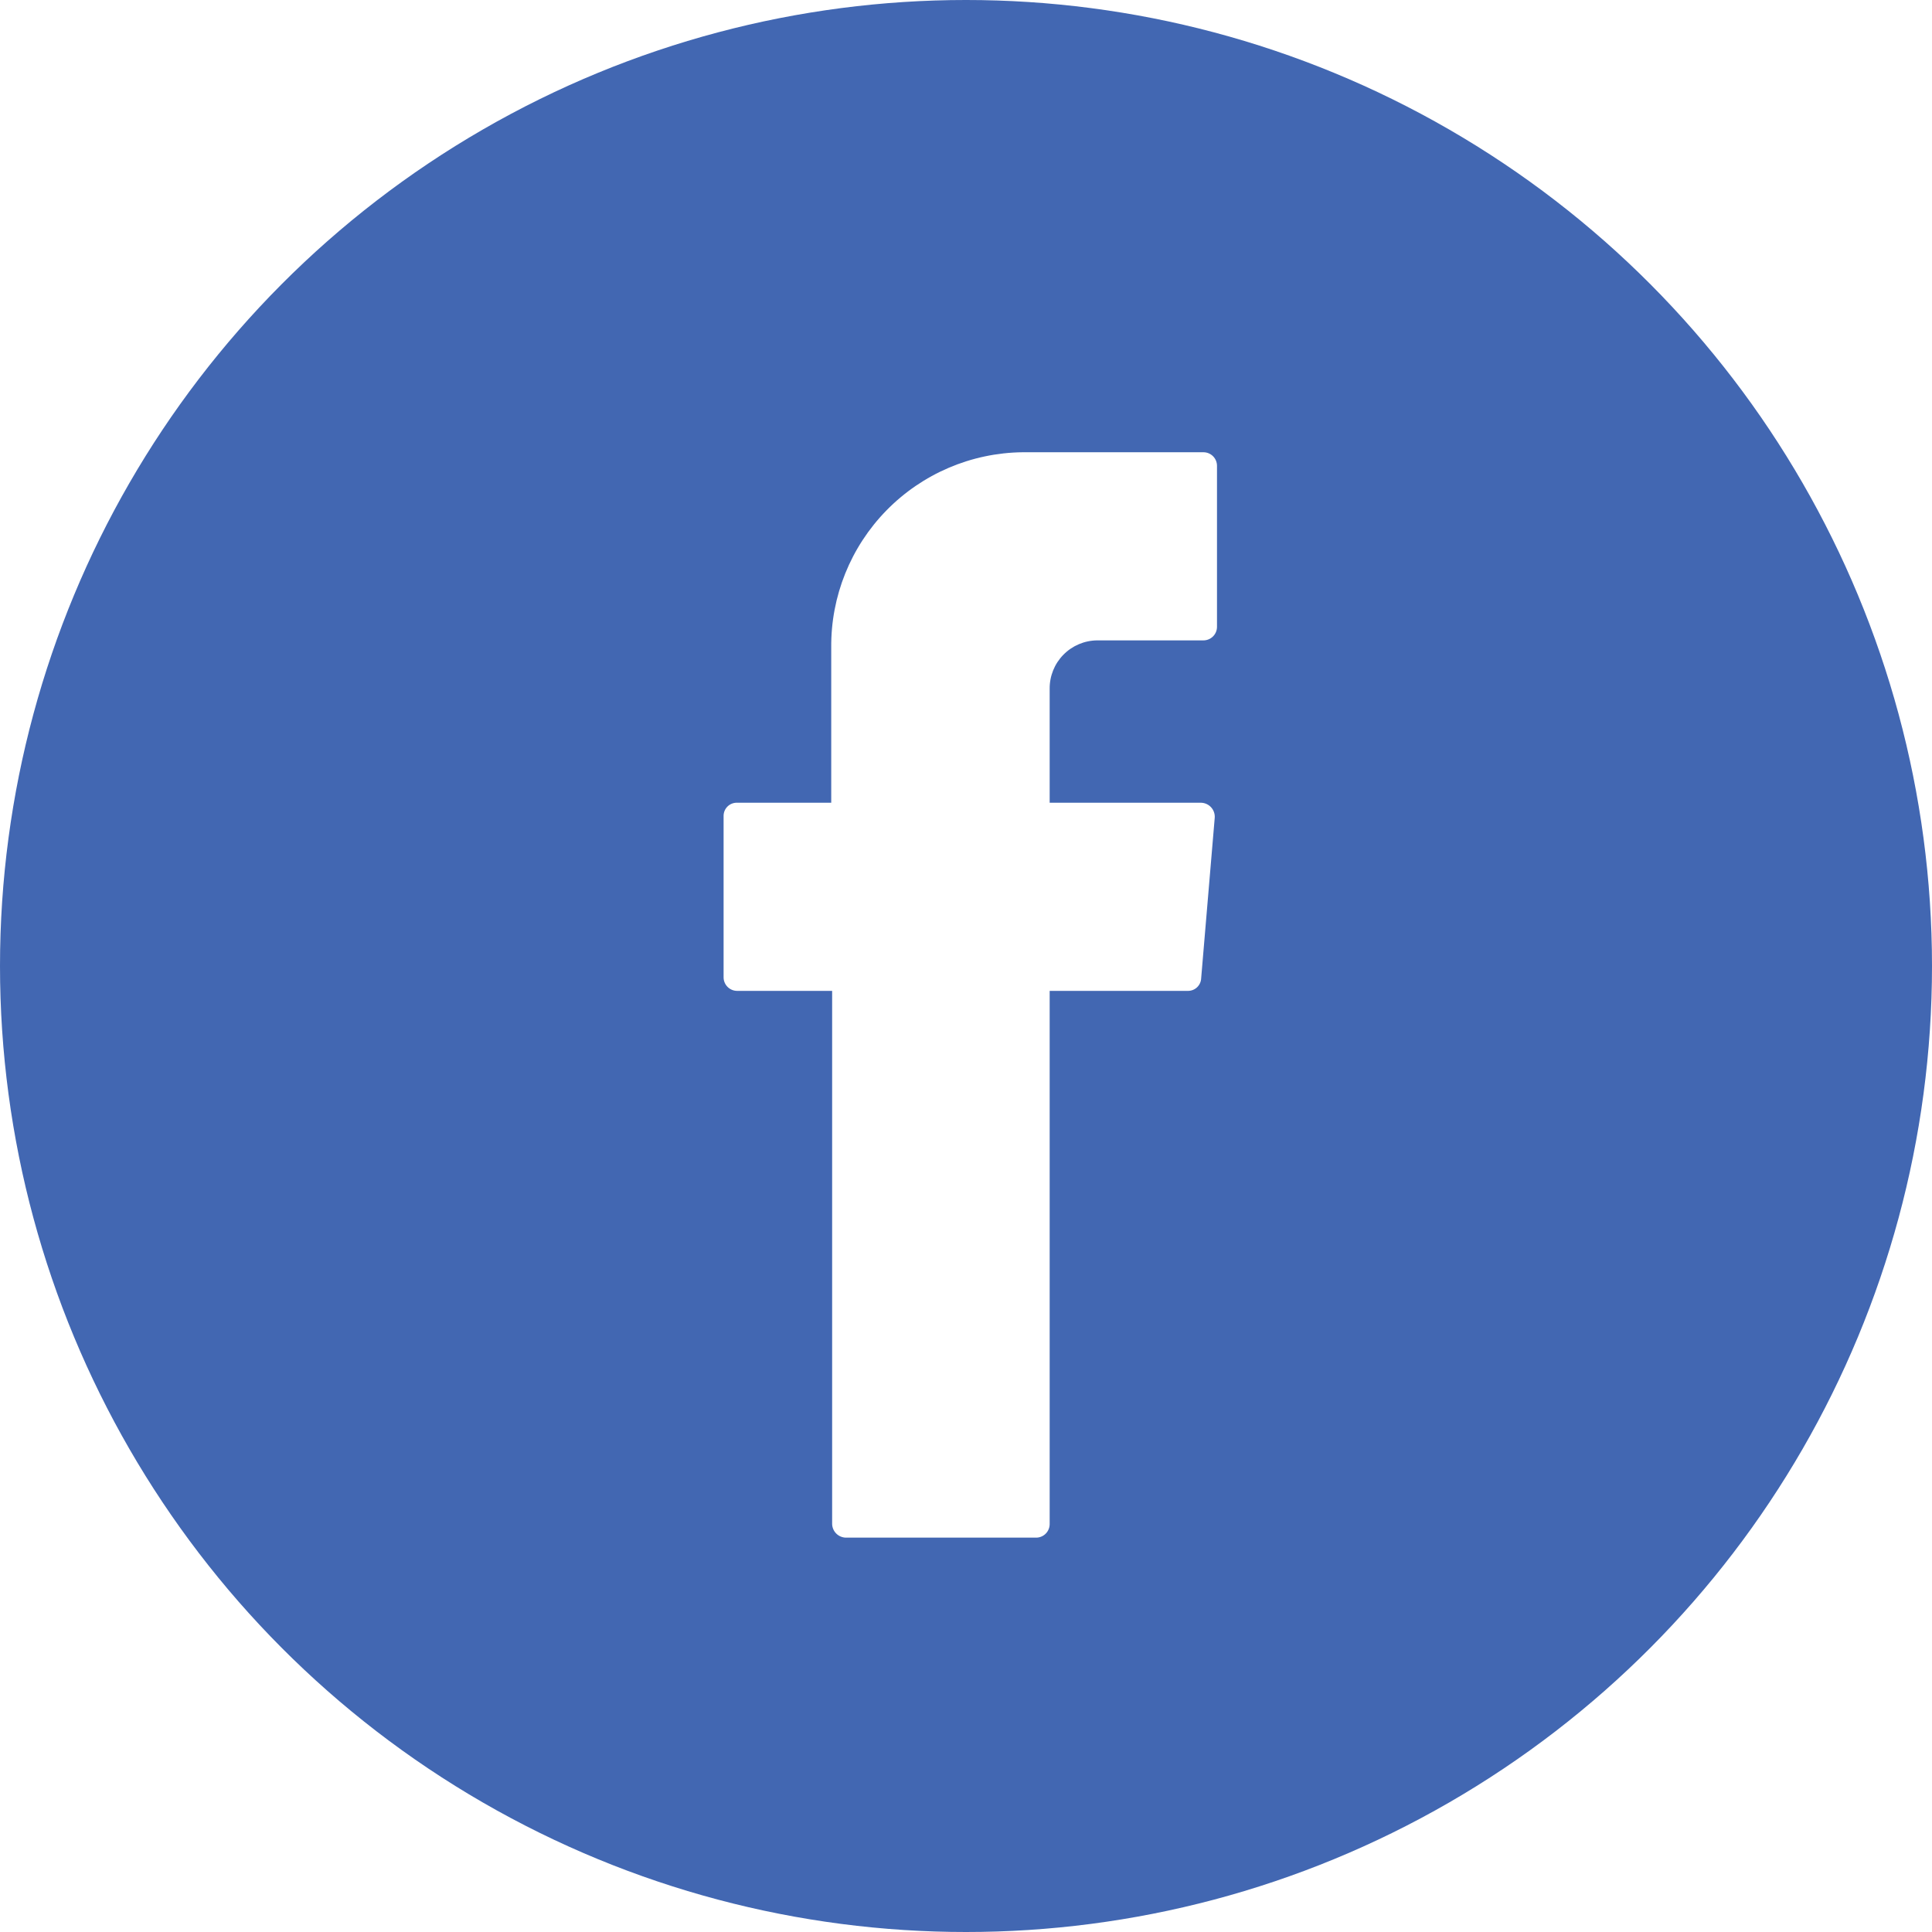
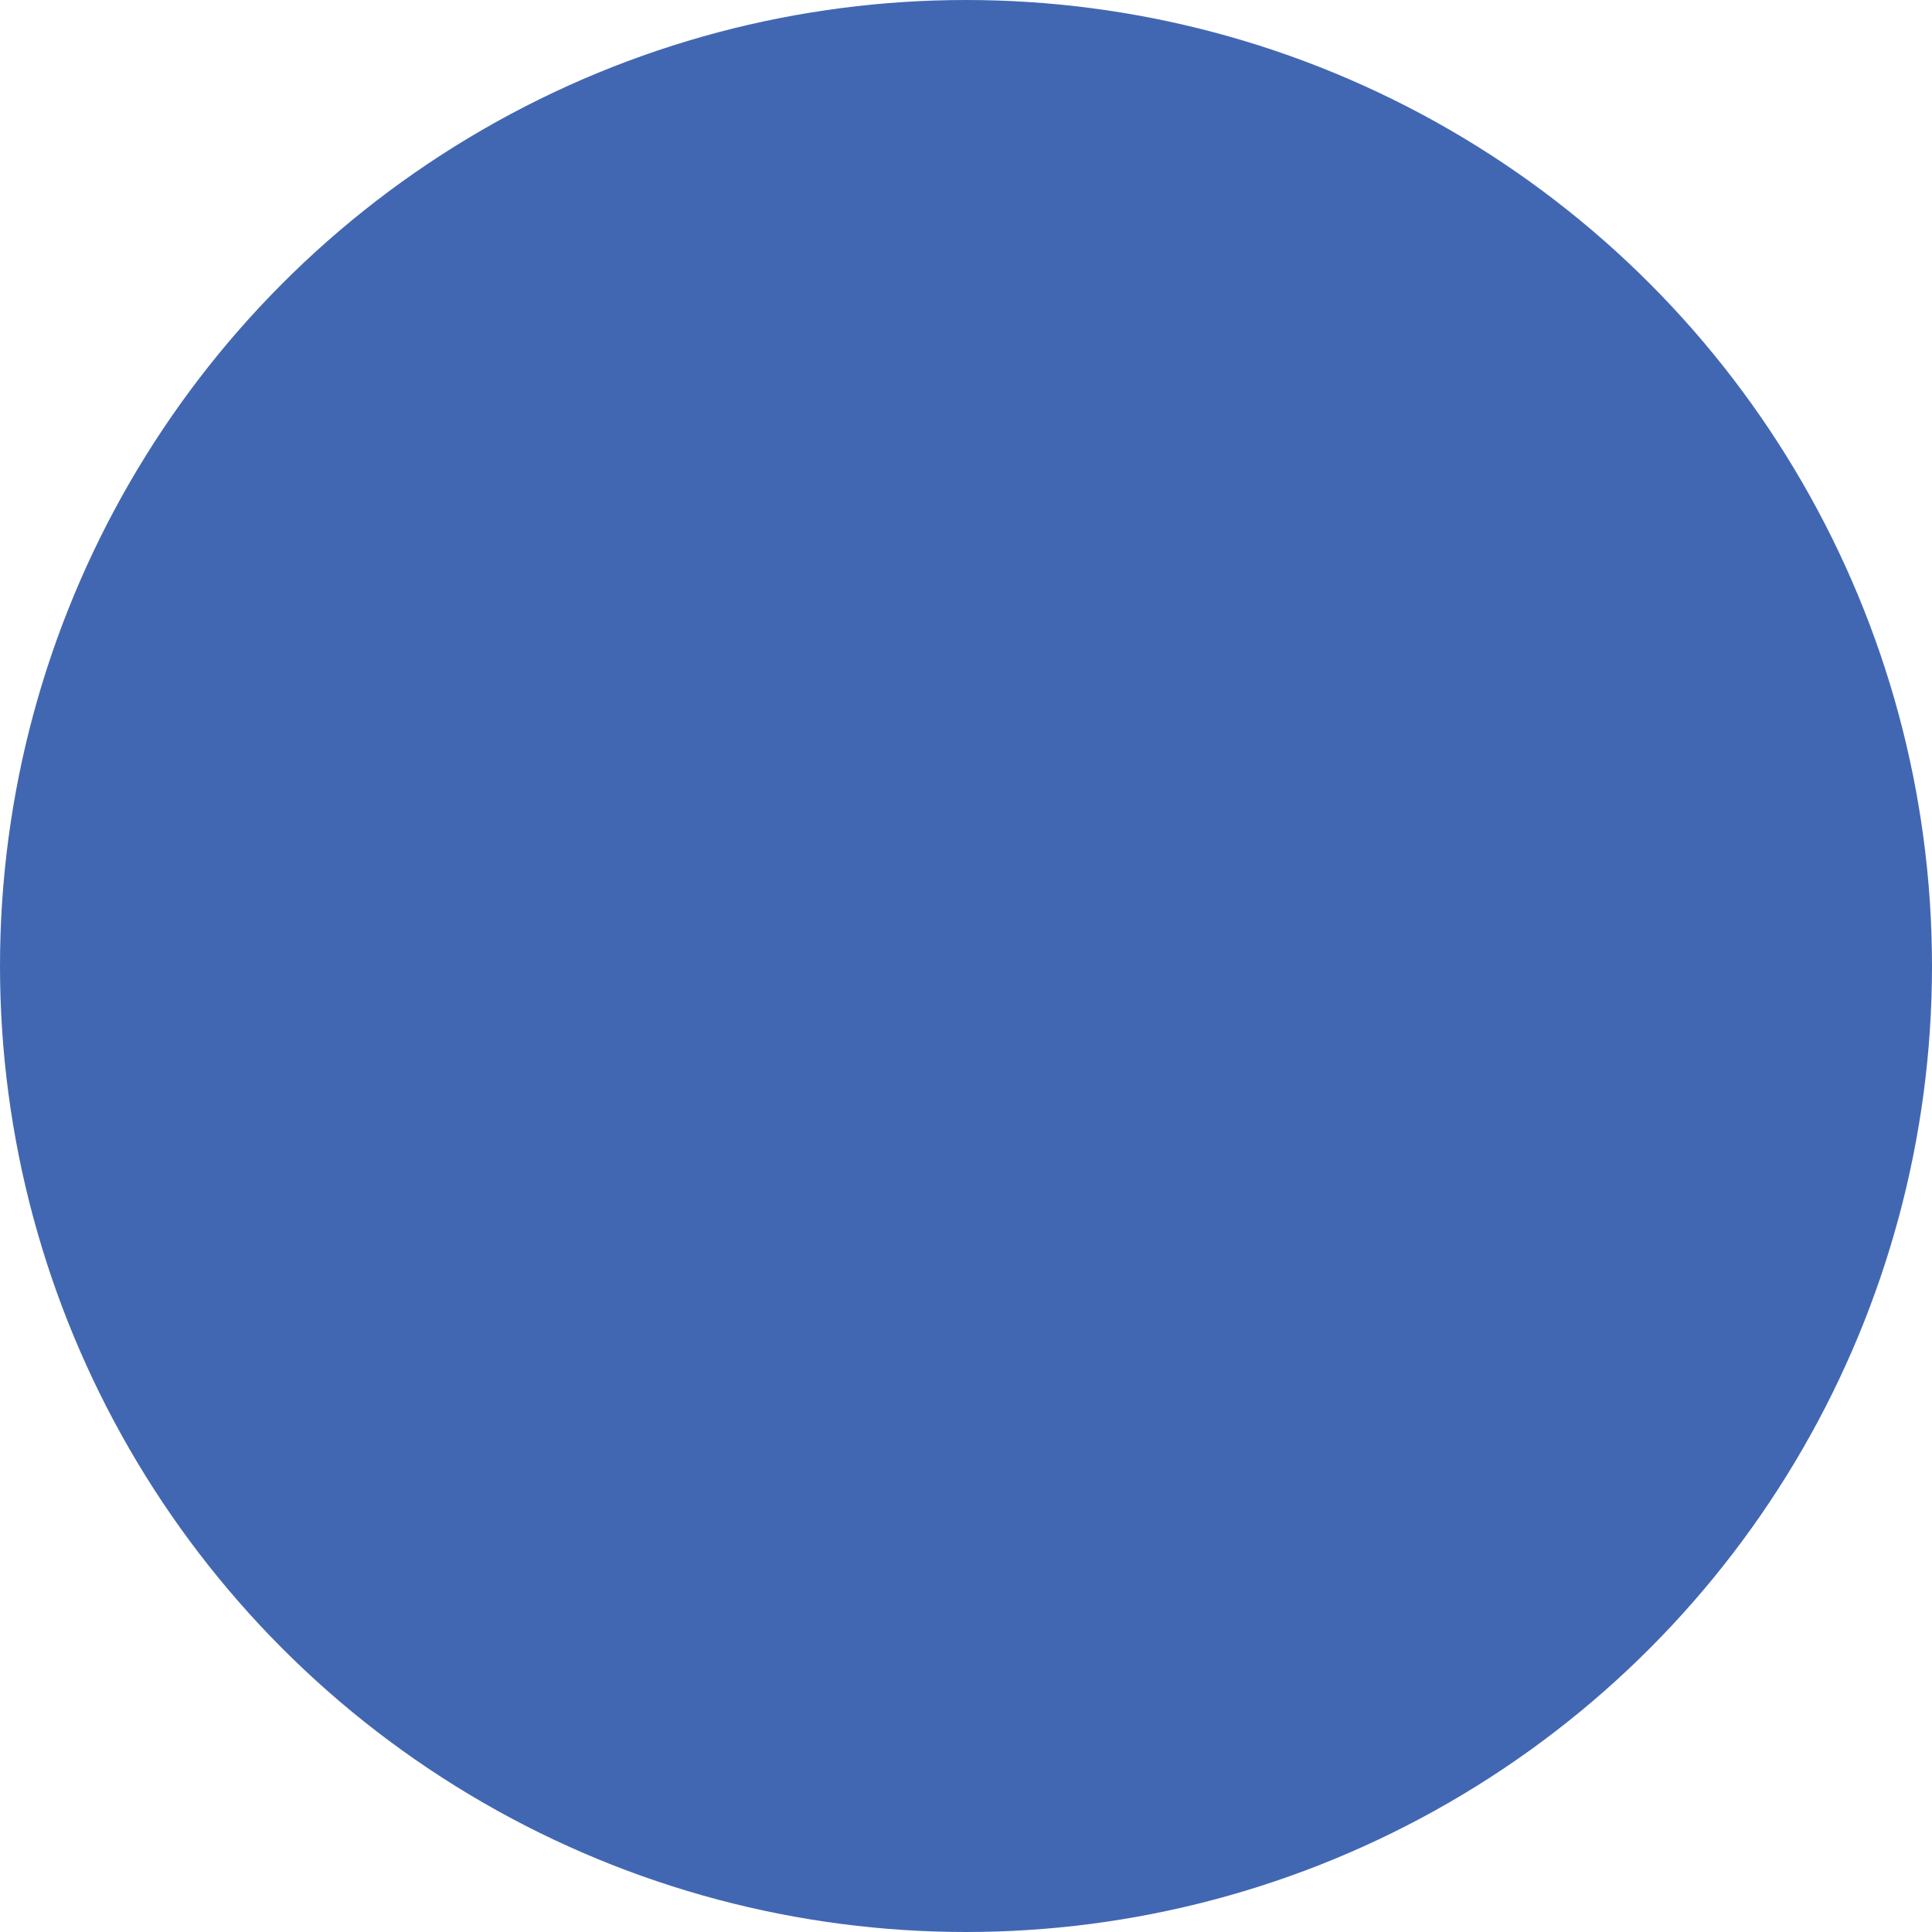
<svg xmlns="http://www.w3.org/2000/svg" viewBox="0 0 42.72 42.72">
  <defs>
    <style>.cls-1,.cls-2{fill:none;}.cls-2{clip-rule:evenodd;}.cls-3{clip-path:url(#clip-path);}.cls-4{fill:#4267b2;}.cls-5{clip-path:url(#clip-path-2);}.cls-6{fill:#fff;}</style>
    <clipPath id="clip-path">
      <circle class="cls-1" cx="21.36" cy="21.36" r="21.36" />
    </clipPath>
    <clipPath id="clip-path-2">
-       <path class="cls-2" d="M18.4,22.09V33.7a.31.31,0,0,0,.3.3h4.22a.3.3,0,0,0,.29-.3V21.91h3.06a.29.29,0,0,0,.29-.28l.3-3.55a.31.31,0,0,0-.3-.33H23.21V15.23a1.06,1.06,0,0,1,1.05-1.07h2.35a.3.3,0,0,0,.3-.3V10.3a.3.3,0,0,0-.3-.3h-4a4.28,4.28,0,0,0-4.23,4.32v3.43H16.3a.29.29,0,0,0-.3.3V21.6a.3.3,0,0,0,.3.31h2.1Z" />
-     </clipPath>
+       </clipPath>
  </defs>
  <title>INFLUENCER SUITE icons</title>
  <g id="Layer_1" data-name="Layer 1">
    <g class="cls-3">
      <rect class="cls-4" x="-5" y="-5" width="52.72" height="52.72" />
    </g>
    <g class="cls-5">
-       <rect class="cls-6" x="11" y="5" width="20.91" height="34" />
-     </g>
+       </g>
  </g>
</svg>